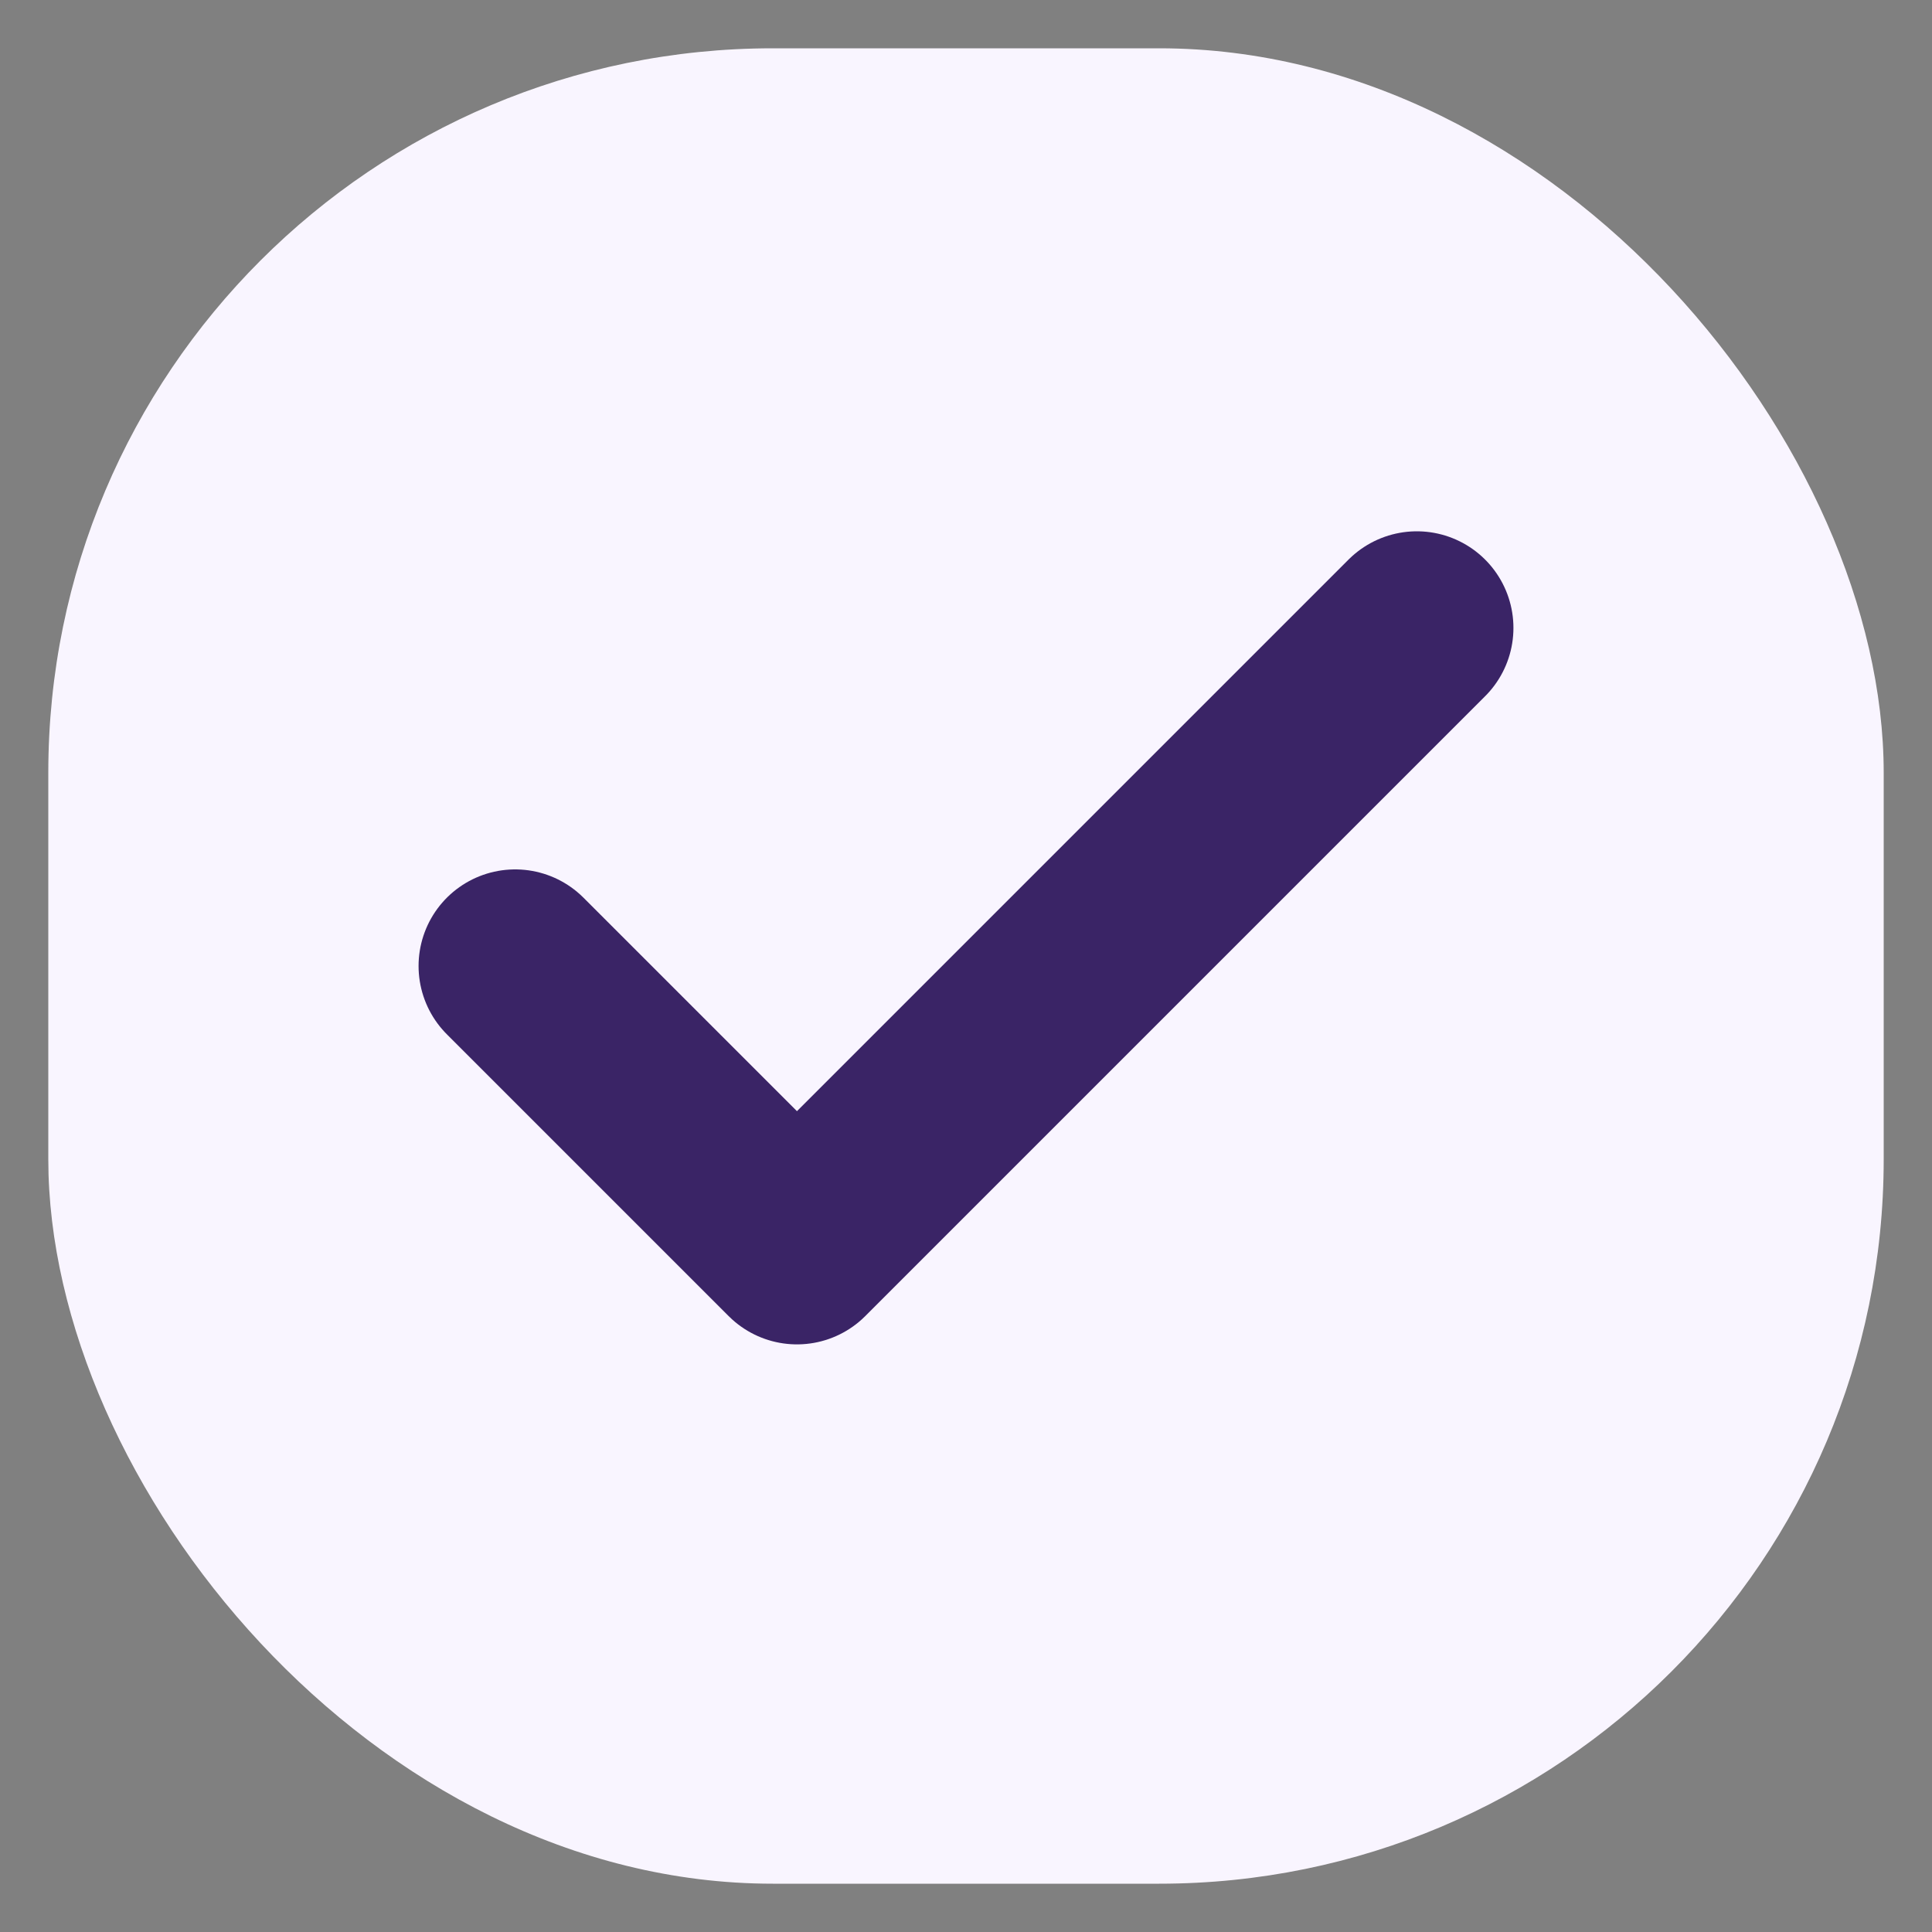
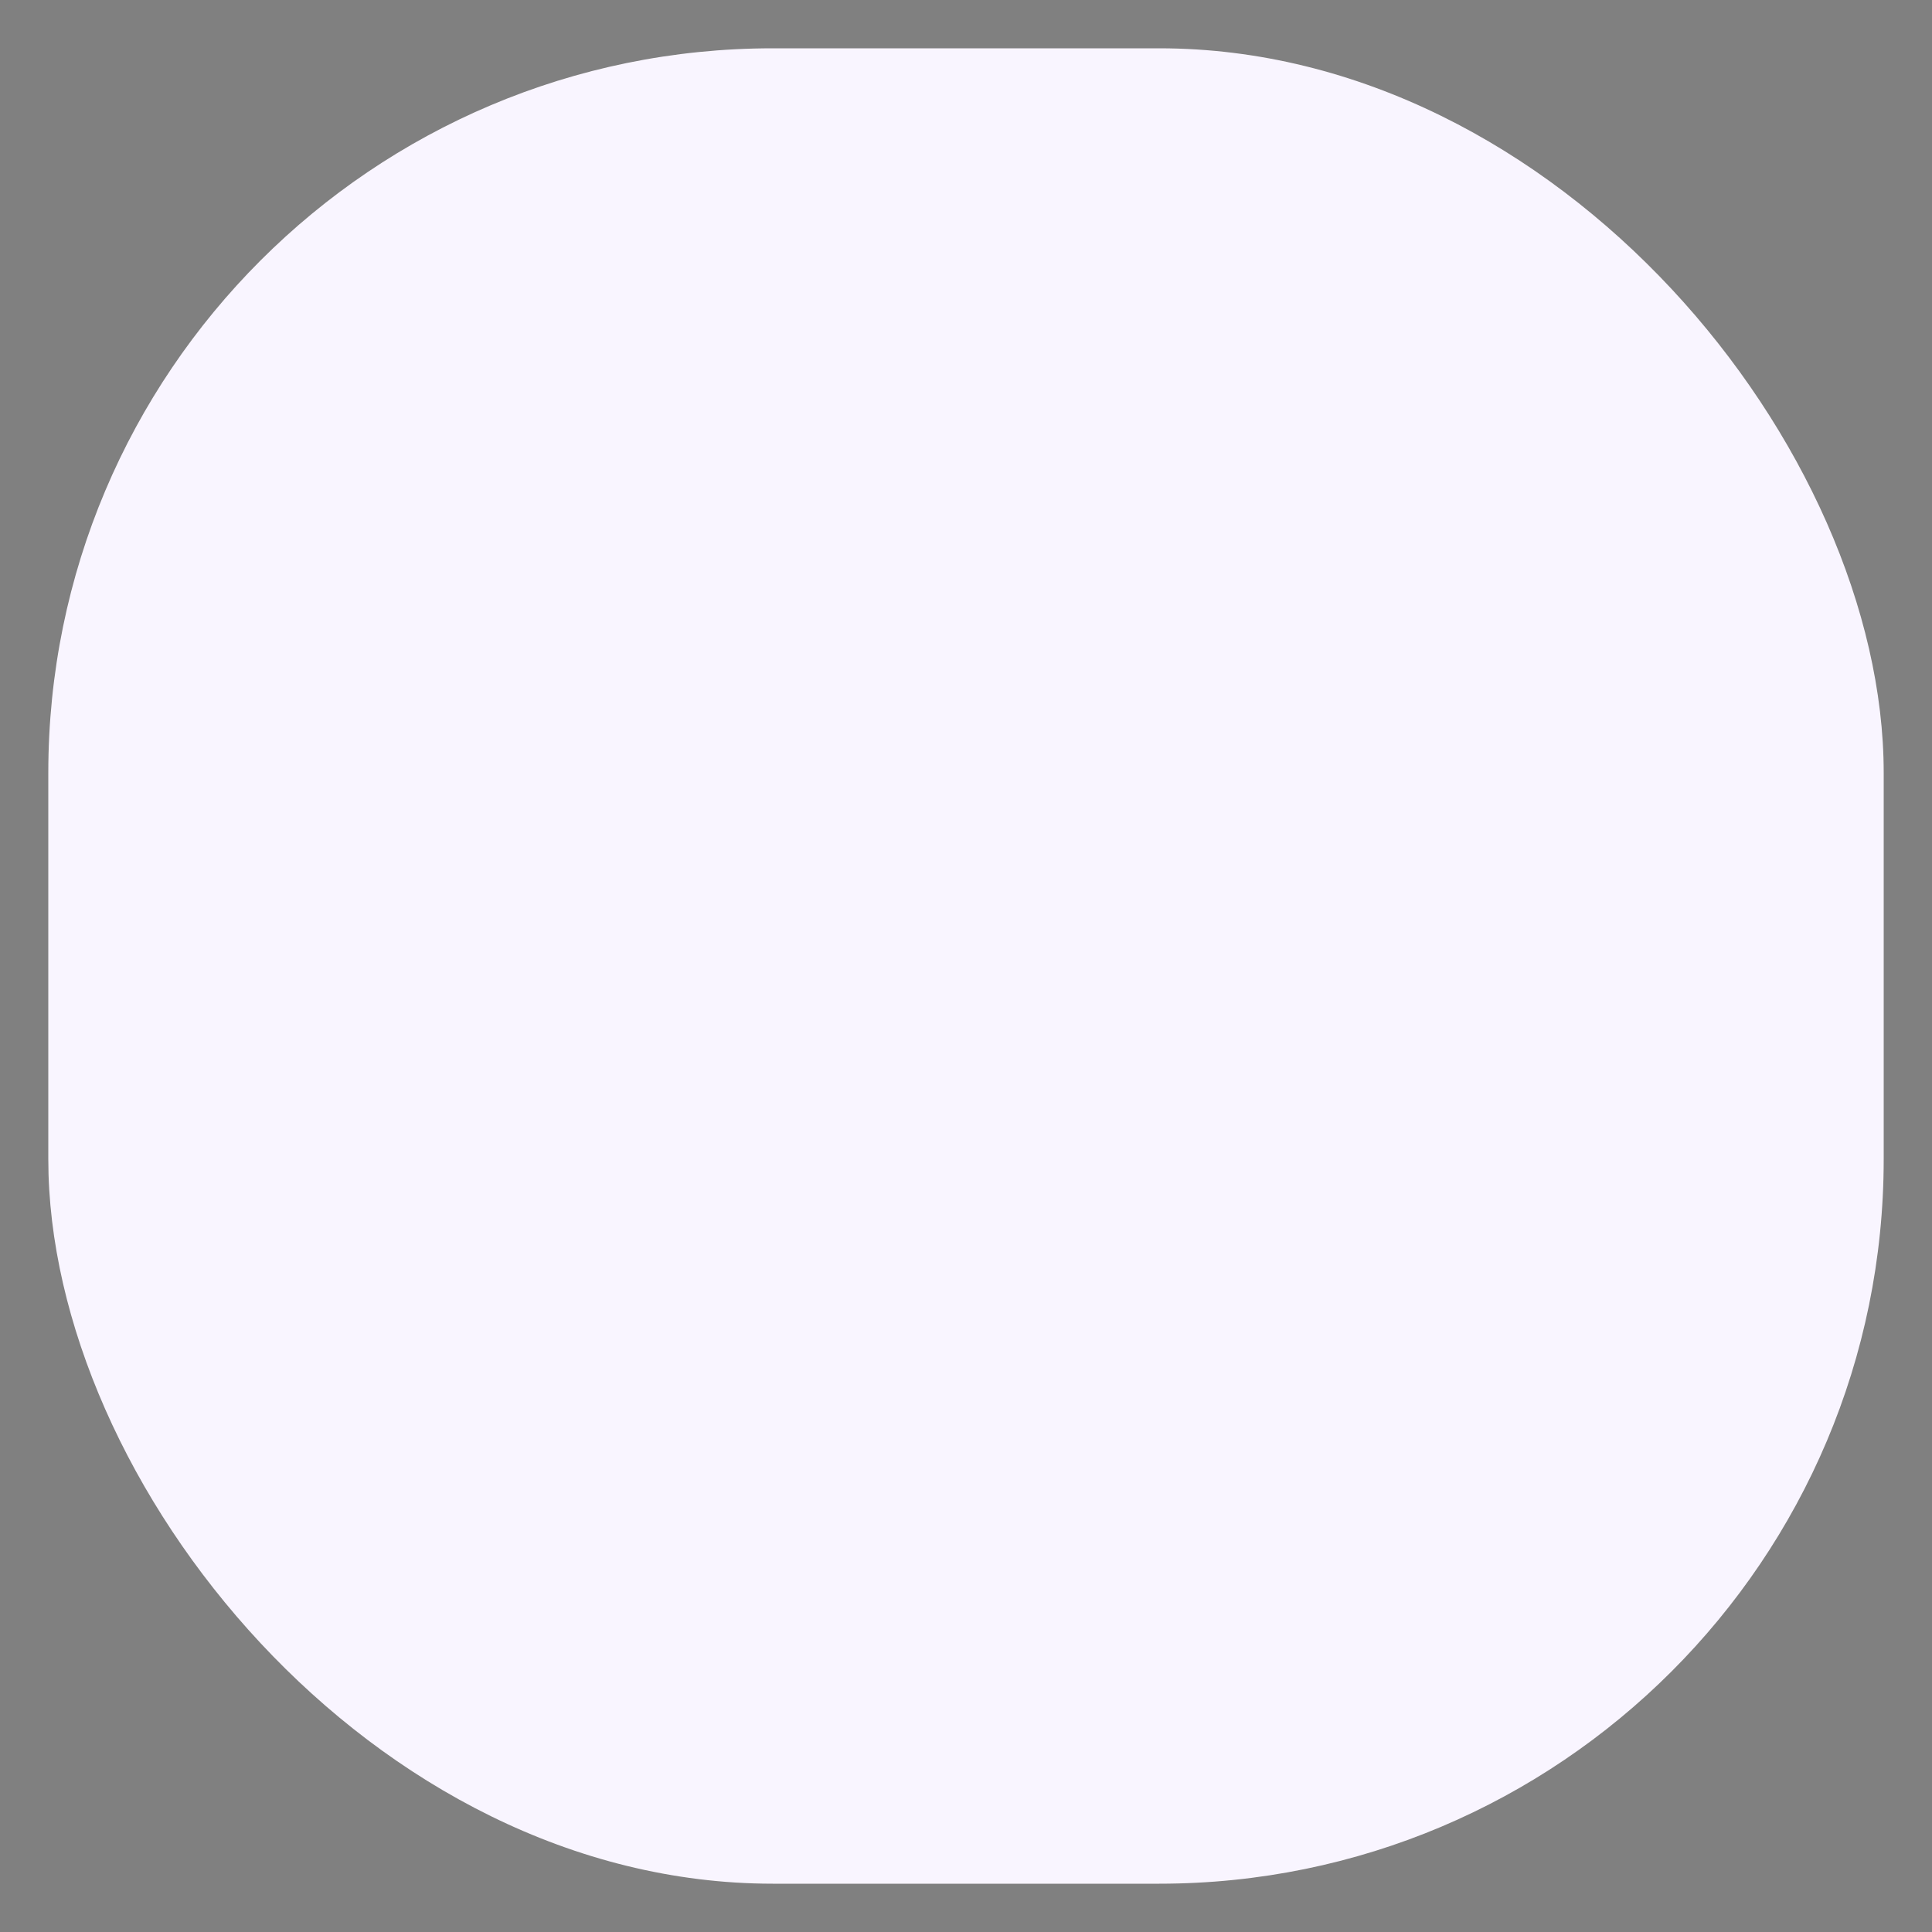
<svg xmlns="http://www.w3.org/2000/svg" width="20" height="20" viewBox="0 0 20 20" fill="none">
  <rect x="0" y="0" width="20" height="20" fill="#808080" stroke="none" />
  <rect x="0.5" y="0.5" width="19" height="19" rx="7.5" fill="#F9F5FF" />
-   <path d="M14.667 6.5L8.25 12.917L5.333 10" stroke="#3A2466" stroke-width="2" stroke-linecap="round" stroke-linejoin="round" />
</svg>